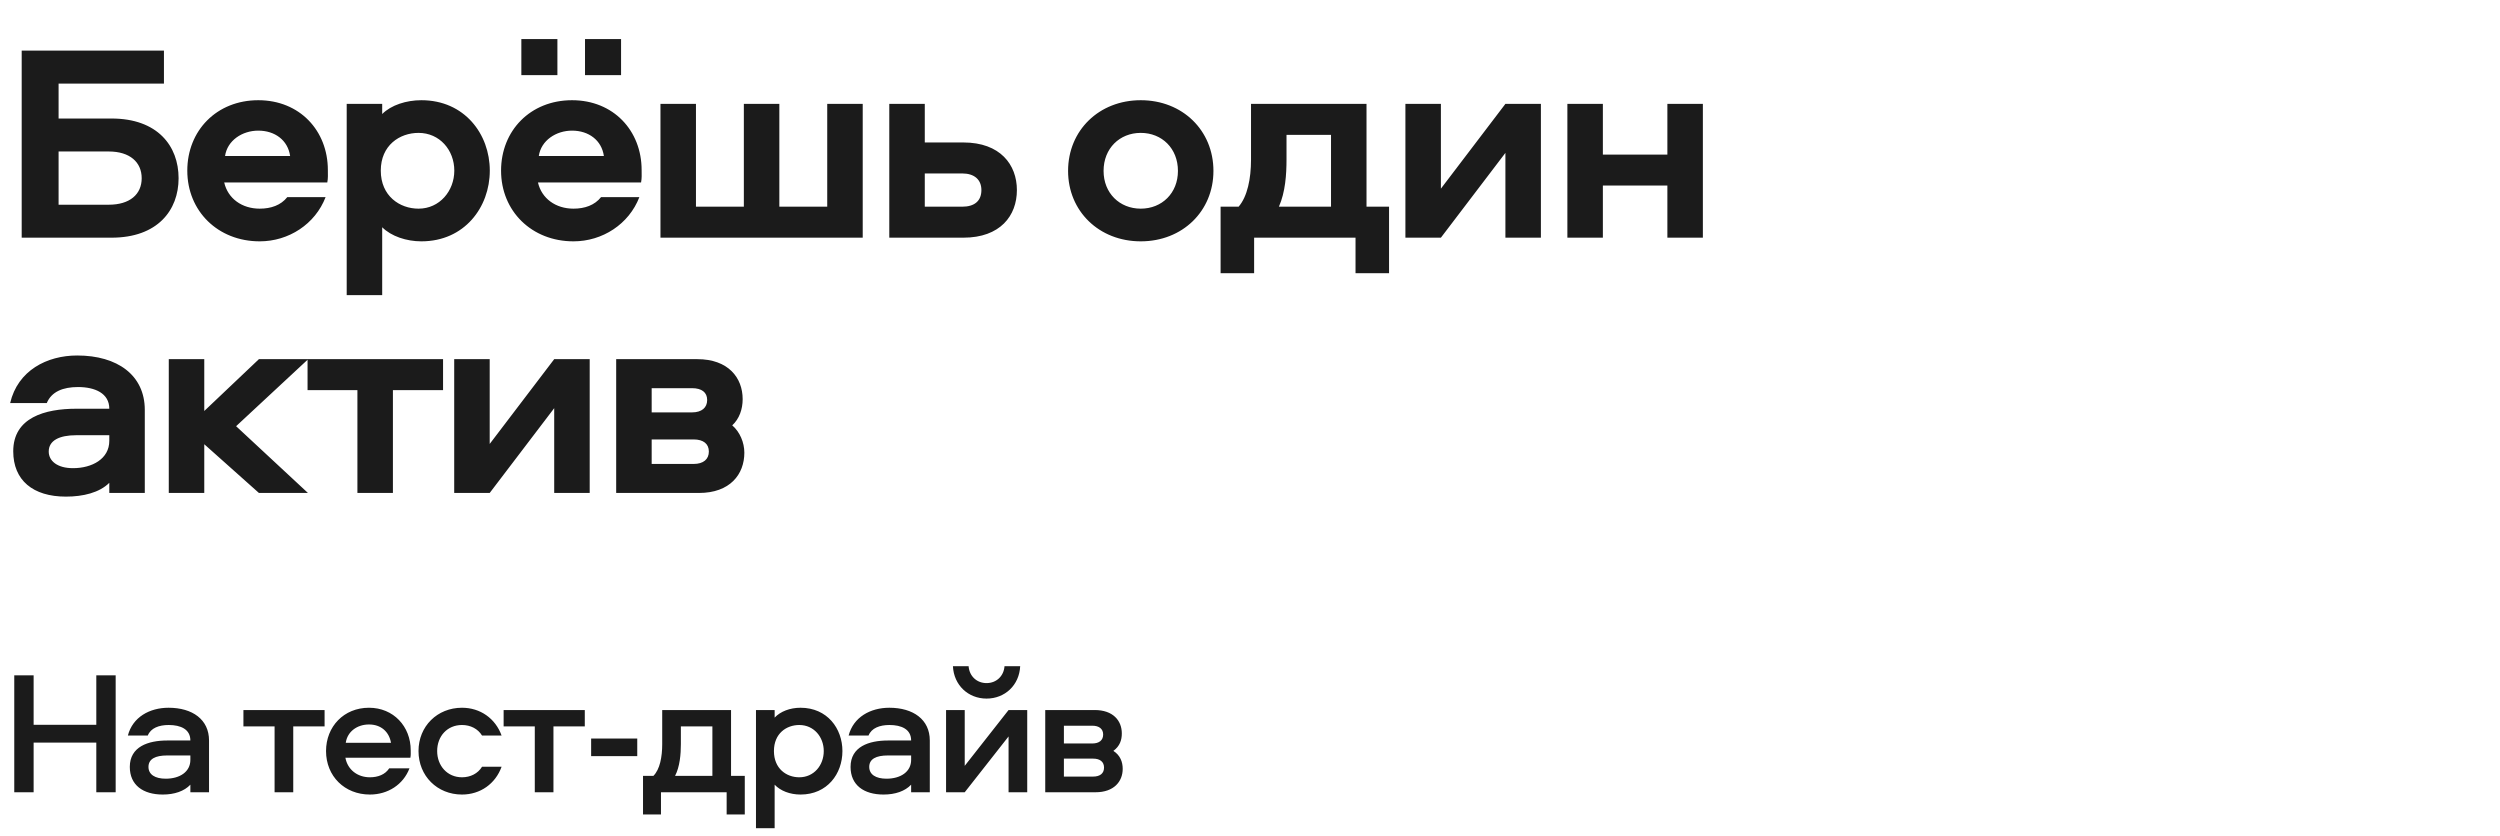
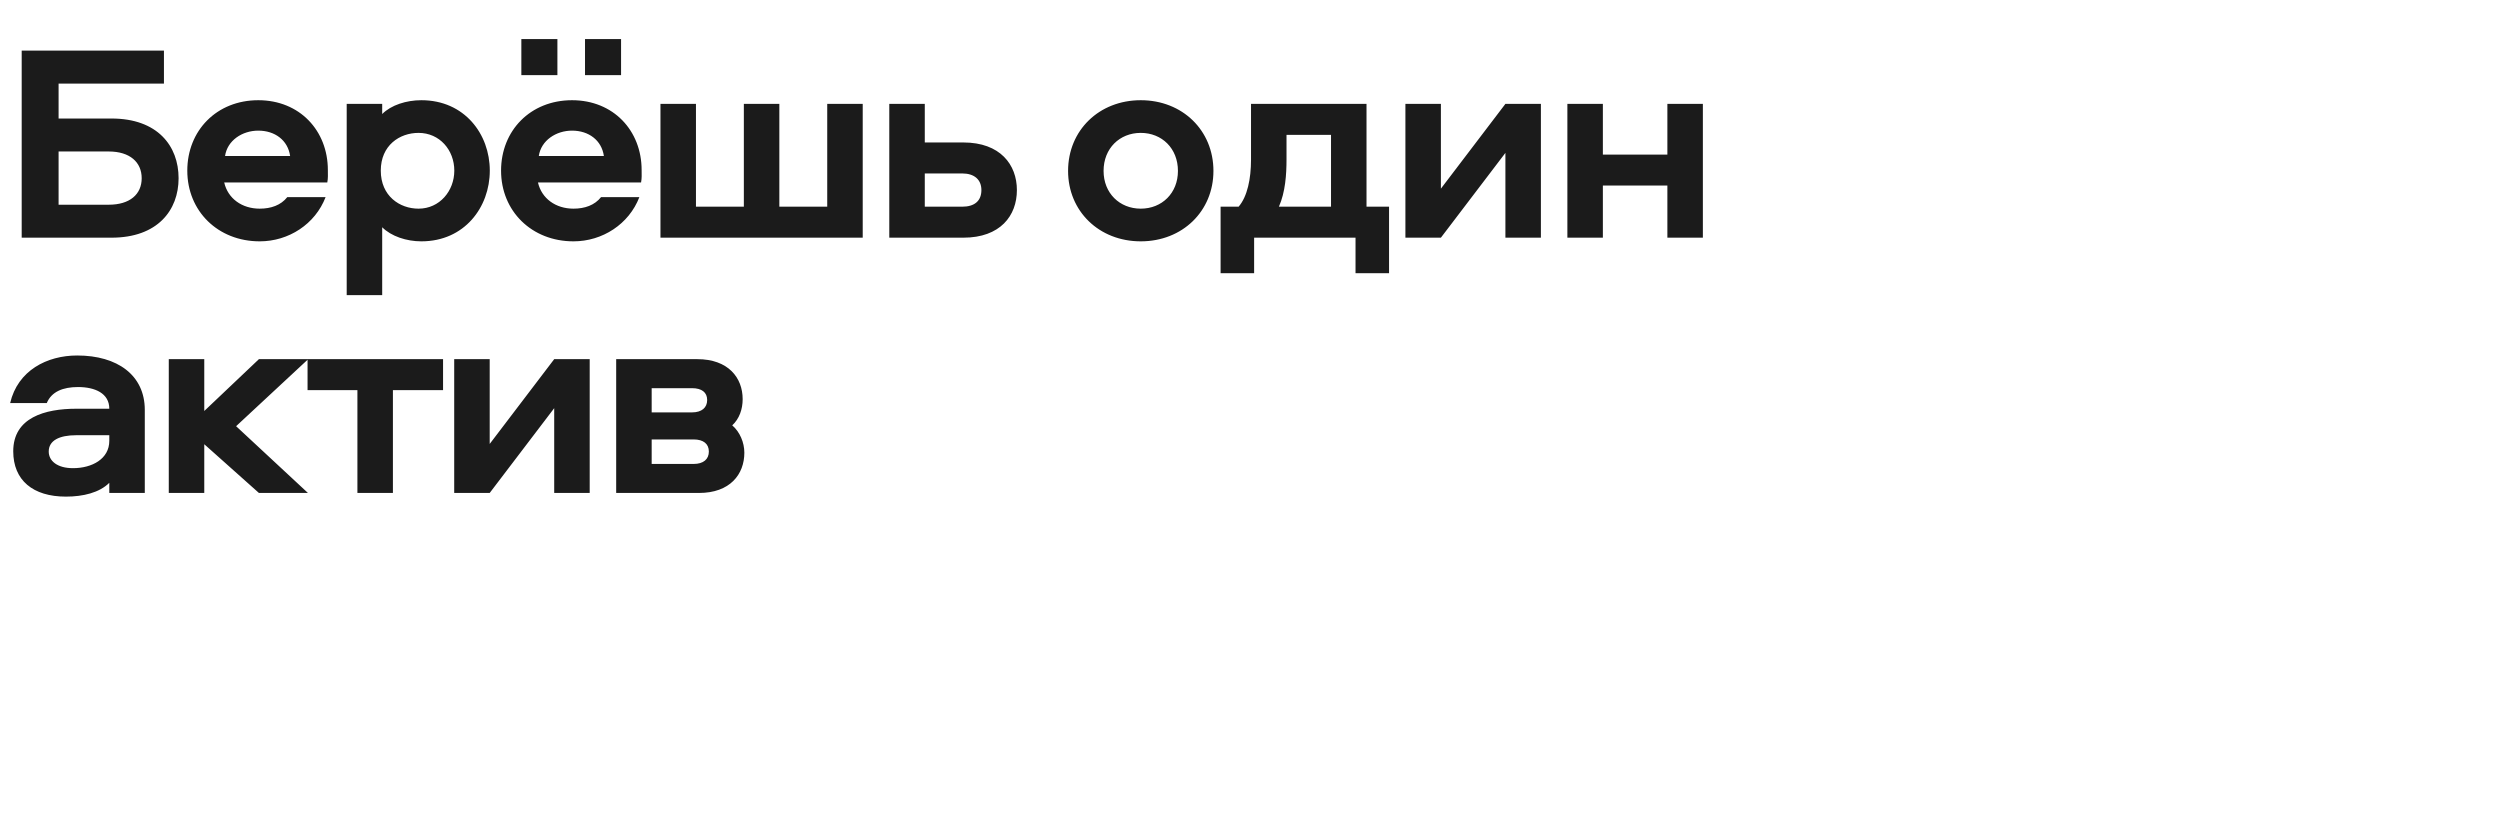
<svg xmlns="http://www.w3.org/2000/svg" width="284" height="95" viewBox="0 0 284 95" fill="none">
-   <path d="M13.14 90H10.94V84.36H3.82V90H1.62V76.72H3.82V82.34H10.94V76.72H13.14V90ZM19.146 80.4C21.866 80.4 23.746 81.74 23.746 84.12V90H21.626V89.14C20.926 89.88 19.826 90.26 18.486 90.26C16.246 90.26 14.746 89.18 14.746 87.12C14.746 84.82 16.826 84.12 19.006 84.12H21.626C21.626 82.84 20.526 82.36 19.166 82.36C18.066 82.36 17.126 82.7 16.786 83.56H14.526C15.066 81.46 17.006 80.4 19.146 80.4ZM21.626 86.32V85.82H18.986C17.646 85.82 16.866 86.22 16.866 87.12C16.866 87.98 17.606 88.46 18.826 88.46C20.426 88.46 21.626 87.68 21.626 86.32ZM27.653 82.52V80.66H36.873V82.52H33.313V90H31.193V82.52H27.653ZM42.018 88.3C42.958 88.3 43.758 87.98 44.218 87.28H46.518C45.818 89.12 44.078 90.26 42.018 90.26C39.158 90.26 37.038 88.18 37.038 85.32C37.038 82.54 39.058 80.4 41.918 80.4C44.698 80.4 46.658 82.52 46.658 85.24C46.658 85.54 46.678 85.78 46.618 86.08H39.238C39.478 87.42 40.598 88.3 42.018 88.3ZM41.918 82.3C40.558 82.3 39.458 83.12 39.278 84.38H44.418C44.198 83.12 43.278 82.3 41.918 82.3ZM56.982 83.56H54.762C54.282 82.78 53.442 82.36 52.482 82.36C50.822 82.36 49.662 83.62 49.662 85.32C49.662 87 50.822 88.3 52.482 88.3C53.442 88.3 54.282 87.88 54.762 87.1H56.982C56.282 89.04 54.562 90.26 52.482 90.26C49.682 90.26 47.542 88.16 47.542 85.32C47.542 82.5 49.682 80.4 52.482 80.4C54.562 80.4 56.282 81.62 56.982 83.56ZM57.212 82.52V80.66H66.432V82.52H62.872V90H60.752V82.52H57.212ZM67.153 83.9H72.392V85.9H67.153V83.9ZM84.607 92.52H82.547V90H75.087V92.52H73.047V88.14H74.227C74.967 87.4 75.227 85.98 75.227 84.54V80.66H83.047V88.14H84.607V92.52ZM77.347 82.52V84.52C77.347 85.7 77.227 87.1 76.687 88.14H80.927V82.52H77.347ZM87.999 94.08H85.879V80.66H87.999V81.52C88.659 80.82 89.739 80.4 90.939 80.4C93.979 80.4 95.699 82.76 95.699 85.32C95.699 87.9 93.979 90.26 90.939 90.26C89.739 90.26 88.659 89.84 87.999 89.14V94.08ZM87.919 85.32C87.919 87.32 89.339 88.3 90.799 88.3C92.459 88.3 93.579 86.94 93.579 85.32C93.579 83.72 92.459 82.36 90.799 82.36C89.339 82.36 87.919 83.32 87.919 85.32ZM101.025 80.4C103.745 80.4 105.625 81.74 105.625 84.12V90H103.505V89.14C102.805 89.88 101.705 90.26 100.365 90.26C98.124 90.26 96.624 89.18 96.624 87.12C96.624 84.82 98.704 84.12 100.885 84.12H103.505C103.505 82.84 102.405 82.36 101.045 82.36C99.945 82.36 99.004 82.7 98.665 83.56H96.404C96.945 81.46 98.885 80.4 101.025 80.4ZM103.505 86.32V85.82H100.865C99.525 85.82 98.745 86.22 98.745 87.12C98.745 87.98 99.484 88.46 100.705 88.46C102.305 88.46 103.505 87.68 103.505 86.32ZM109.593 90H107.473V80.66H109.593V87L114.573 80.66H116.693V90H114.573V83.66L109.593 90ZM108.253 75.68H110.033C110.113 76.8 110.953 77.6 112.073 77.6C113.193 77.6 114.033 76.8 114.113 75.68H115.893C115.793 77.84 114.153 79.36 112.073 79.36C109.993 79.36 108.353 77.84 108.253 75.68ZM126.479 85.3C127.259 85.8 127.539 86.56 127.539 87.34C127.539 88.78 126.539 90 124.459 90H118.739V80.66H124.359C126.439 80.66 127.439 81.86 127.439 83.32C127.439 84.06 127.219 84.76 126.479 85.3ZM120.859 88.22H124.179C124.959 88.22 125.419 87.86 125.419 87.2C125.419 86.54 124.959 86.18 124.179 86.18H120.859V88.22ZM120.859 84.46H124.079C124.859 84.46 125.319 84.1 125.319 83.44C125.319 82.8 124.859 82.44 124.079 82.44H120.859V84.46Z" fill="#1B1B1B" />
  <path d="M20.288 20.248C20.288 23.896 17.888 27 12.672 27H2.464V5.752H18.624V9.496H6.656V13.464H12.672C17.888 13.464 20.288 16.568 20.288 20.248ZM6.656 17.208V23.256H12.352C14.752 23.256 16.096 22.072 16.096 20.248C16.096 18.424 14.752 17.208 12.352 17.208H6.656ZM32.638 22.392H36.989C35.806 25.464 32.797 27.416 29.502 27.416C24.765 27.416 21.277 23.992 21.277 19.384C21.277 14.84 24.605 11.384 29.341 11.384C34.045 11.384 37.245 14.84 37.245 19.32C37.245 19.832 37.278 20.216 37.181 20.728H25.47C25.886 22.552 27.485 23.704 29.502 23.704C30.782 23.704 31.901 23.32 32.638 22.392ZM25.566 17.72H32.958C32.702 15.928 31.23 14.84 29.341 14.84C27.517 14.84 25.822 15.96 25.566 17.72ZM55.641 19.384C55.641 23.544 52.761 27.416 47.865 27.416C46.169 27.416 44.441 26.84 43.417 25.816V33.528H39.385V11.8H43.417V12.952C44.441 11.928 46.169 11.384 47.865 11.384C52.761 11.384 55.641 15.224 55.641 19.384ZM51.609 19.384C51.609 17.048 49.945 15.096 47.545 15.096C45.401 15.096 43.257 16.504 43.257 19.384C43.257 22.264 45.401 23.704 47.545 23.704C49.945 23.704 51.609 21.688 51.609 19.384ZM68.281 22.392H72.633C71.449 25.464 68.441 27.416 65.145 27.416C60.409 27.416 56.921 23.992 56.921 19.384C56.921 14.84 60.249 11.384 64.985 11.384C69.689 11.384 72.889 14.84 72.889 19.32C72.889 19.832 72.921 20.216 72.825 20.728H61.113C61.529 22.552 63.129 23.704 65.145 23.704C66.425 23.704 67.545 23.32 68.281 22.392ZM61.209 17.72H68.601C68.345 15.928 66.873 14.84 64.985 14.84C63.161 14.84 61.465 15.96 61.209 17.72ZM59.225 8.536V4.44H63.321V8.536H59.225ZM66.457 8.536V4.44H70.553V8.536H66.457ZM75.029 27V11.8H79.061V23.48H84.501V11.8H88.533V23.48H93.973V11.8H98.005V27H75.029ZM101.023 11.8H105.055V16.184H109.439C113.631 16.184 115.519 18.712 115.519 21.592C115.519 24.504 113.631 27 109.439 27H101.023V11.8ZM105.055 19.704V23.48H109.311C110.687 23.48 111.487 22.84 111.487 21.592C111.487 20.408 110.687 19.704 109.311 19.704H105.055ZM129.59 11.384C134.326 11.384 137.846 14.808 137.846 19.416C137.846 23.992 134.326 27.416 129.59 27.416C124.854 27.416 121.334 23.992 121.334 19.416C121.334 14.808 124.854 11.384 129.59 11.384ZM129.59 15.096C127.19 15.096 125.366 16.856 125.366 19.416C125.366 21.944 127.19 23.704 129.59 23.704C131.99 23.704 133.814 21.944 133.814 19.416C133.814 16.856 131.99 15.096 129.59 15.096ZM157.796 31.032H153.988V27H142.468V31.032H138.66V23.48H140.708C141.7 22.328 142.116 20.312 142.116 18.136V11.8H155.236V23.48H157.796V31.032ZM146.148 15.32V18.104C146.148 19.8 146.02 21.816 145.284 23.48H151.204V15.32H146.148ZM171.014 11.8H175.046V27H171.014V17.368L163.686 27H159.654V11.8H163.686V21.432L171.014 11.8ZM189.414 11.8H193.446V27H189.414V21.08H182.086V27H178.054V11.8H182.086V17.56H189.414V11.8ZM8.768 40.384C13.344 40.384 16.448 42.624 16.448 46.56V56H12.416V54.848C11.296 55.968 9.44 56.416 7.488 56.416C3.744 56.416 1.504 54.56 1.504 51.264C1.504 47.424 5.12 46.432 8.672 46.432H12.416C12.416 44.672 10.784 43.968 8.864 43.968C7.168 43.968 5.856 44.48 5.312 45.792H1.152C2.016 42.08 5.344 40.384 8.768 40.384ZM12.416 50.08V49.44H8.672C6.72 49.44 5.536 50.048 5.536 51.296C5.536 52.352 6.496 53.184 8.288 53.184C10.464 53.184 12.416 52.128 12.416 50.08ZM19.173 40.8H23.205V46.688L29.413 40.8H35.013L26.821 48.416L34.981 56H29.413L23.205 50.464V56H19.173V40.8ZM50.331 40.8V44.32H44.635V56H40.602V44.32H34.938V40.8H50.331ZM62.958 40.8H66.99V56H62.958V46.368L55.63 56H51.598V40.8H55.63V50.432L62.958 40.8ZM84.366 45.344C84.366 46.496 83.982 47.584 83.182 48.32C84.046 49.056 84.558 50.272 84.558 51.424C84.558 53.888 82.926 56 79.406 56H69.998V40.8H79.214C82.734 40.8 84.366 42.912 84.366 45.344ZM74.03 49.92V52.704H78.798C79.918 52.704 80.526 52.16 80.526 51.296C80.526 50.432 79.918 49.92 78.798 49.92H74.03ZM74.03 44.096V46.848H78.606C79.726 46.848 80.334 46.304 80.334 45.44C80.334 44.576 79.726 44.096 78.606 44.096H74.03Z" fill="#1B1B1B" />
</svg>